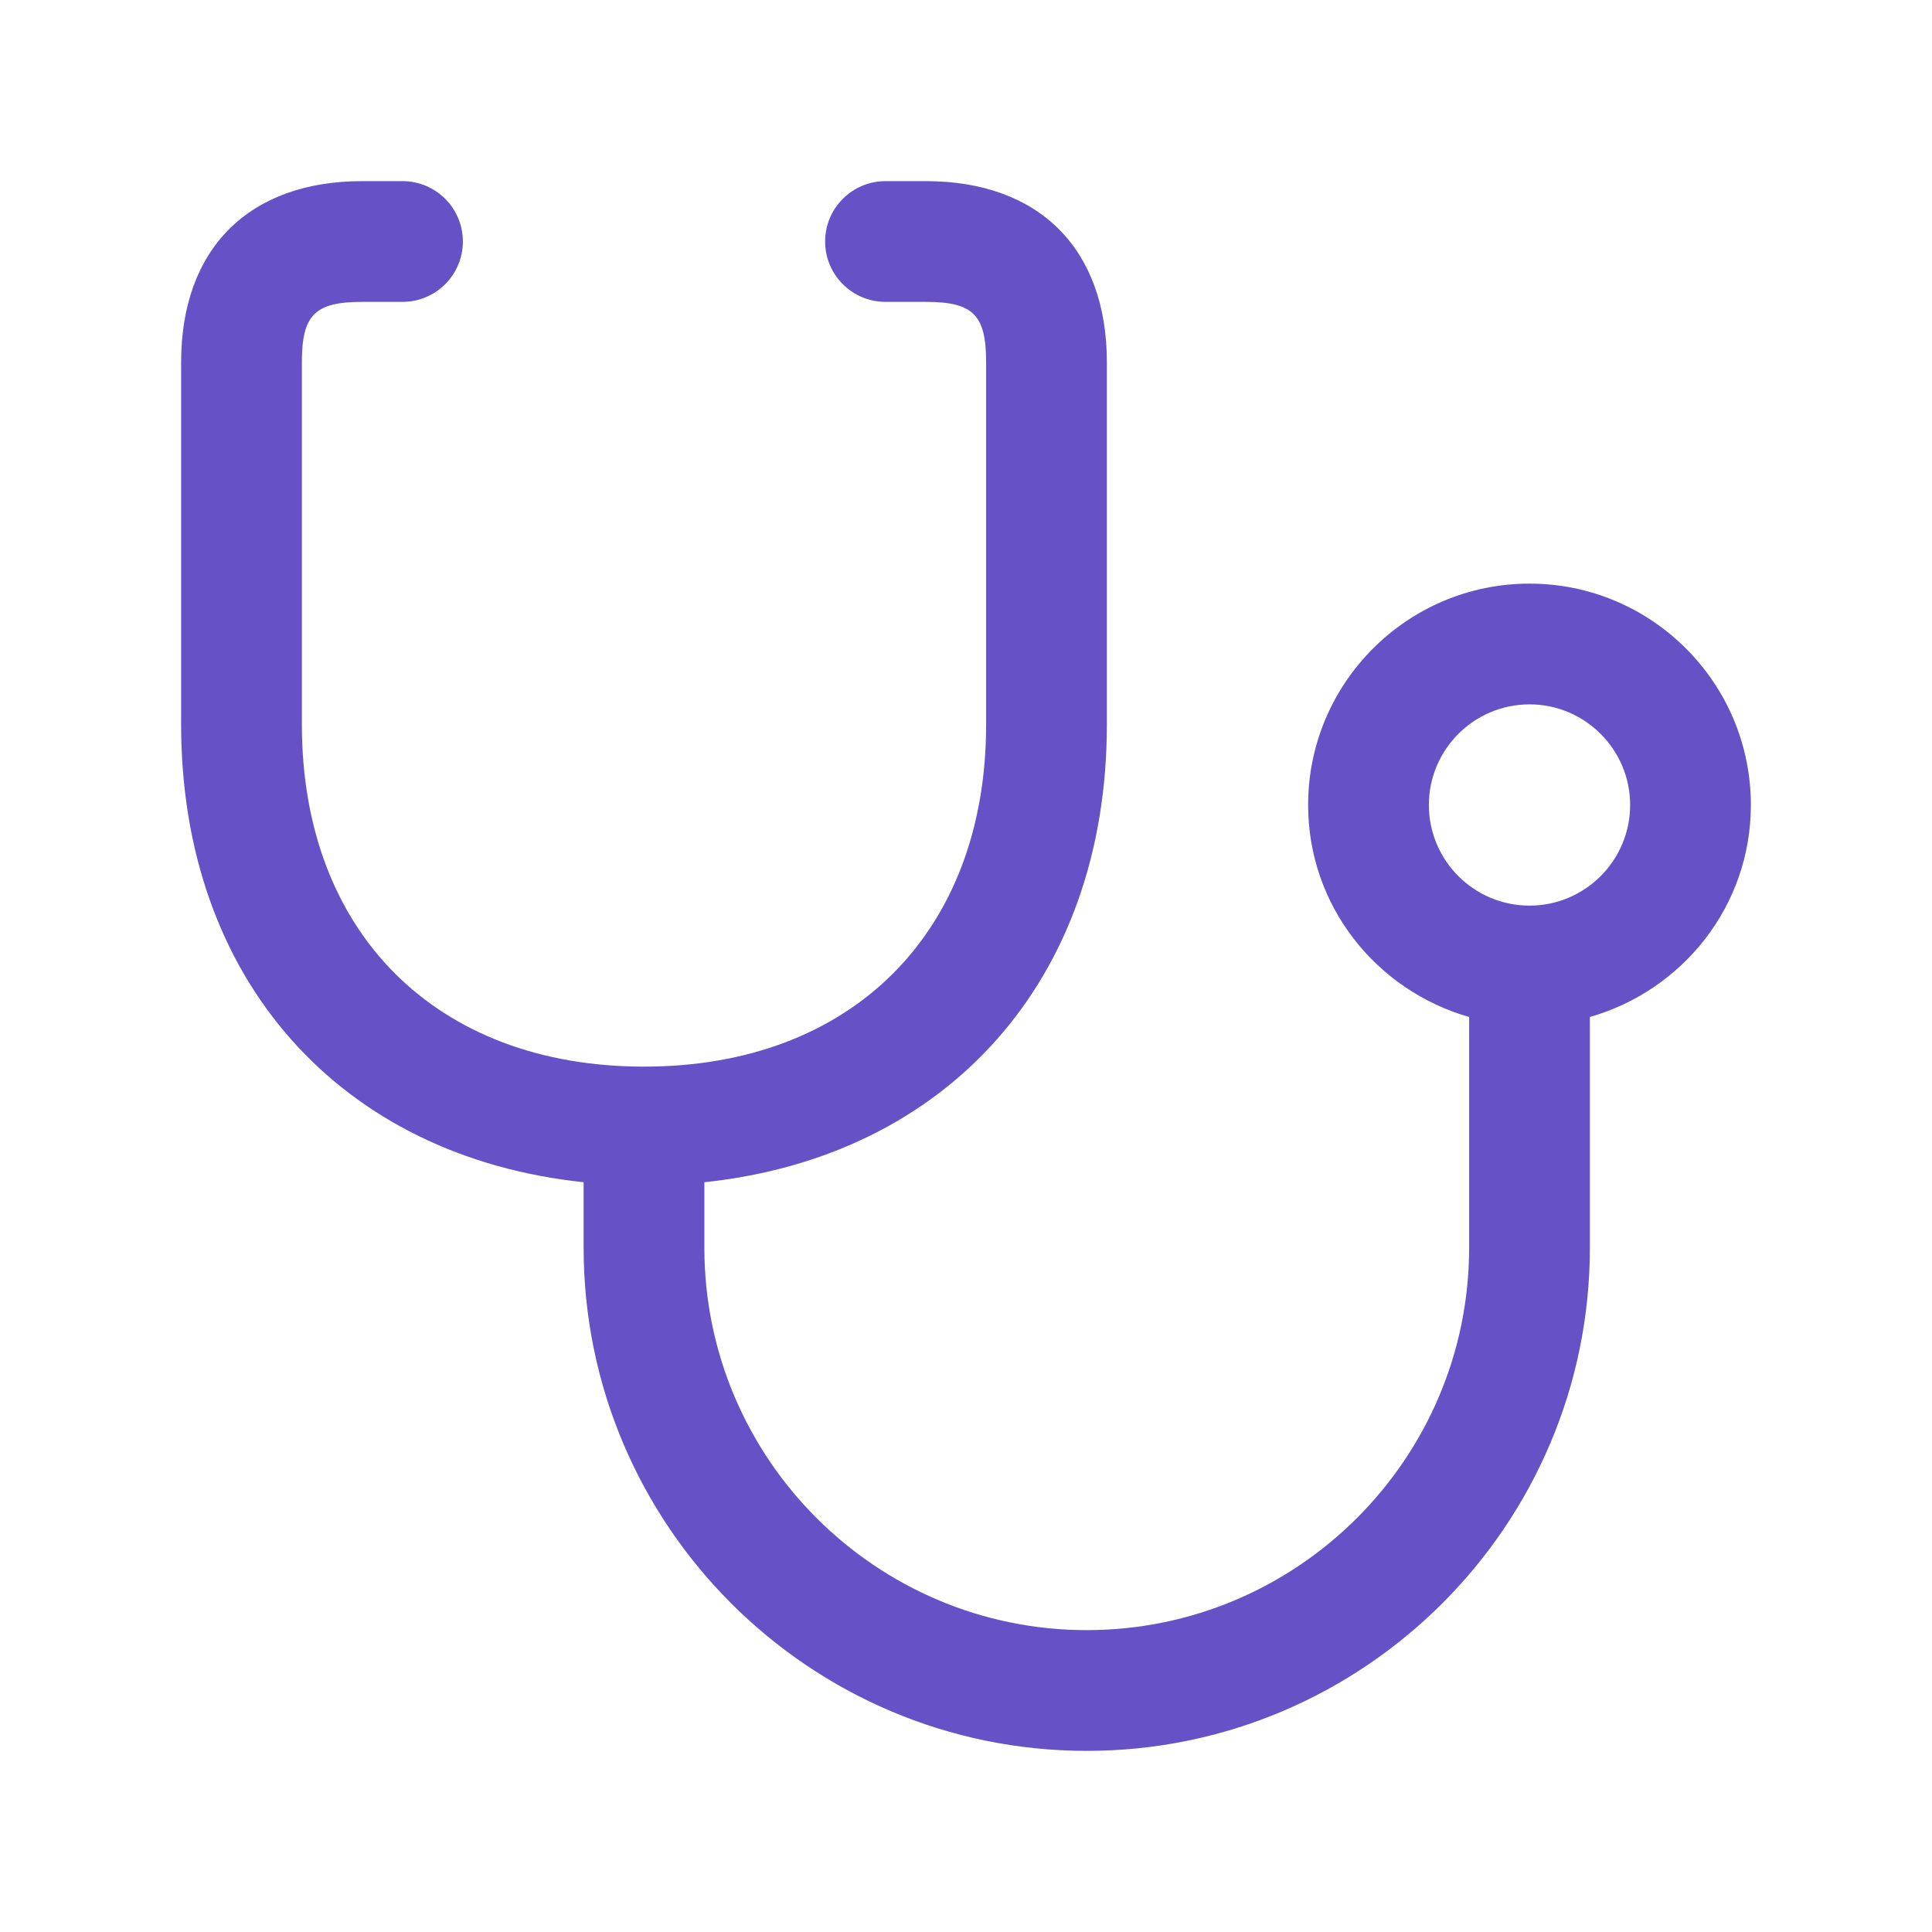
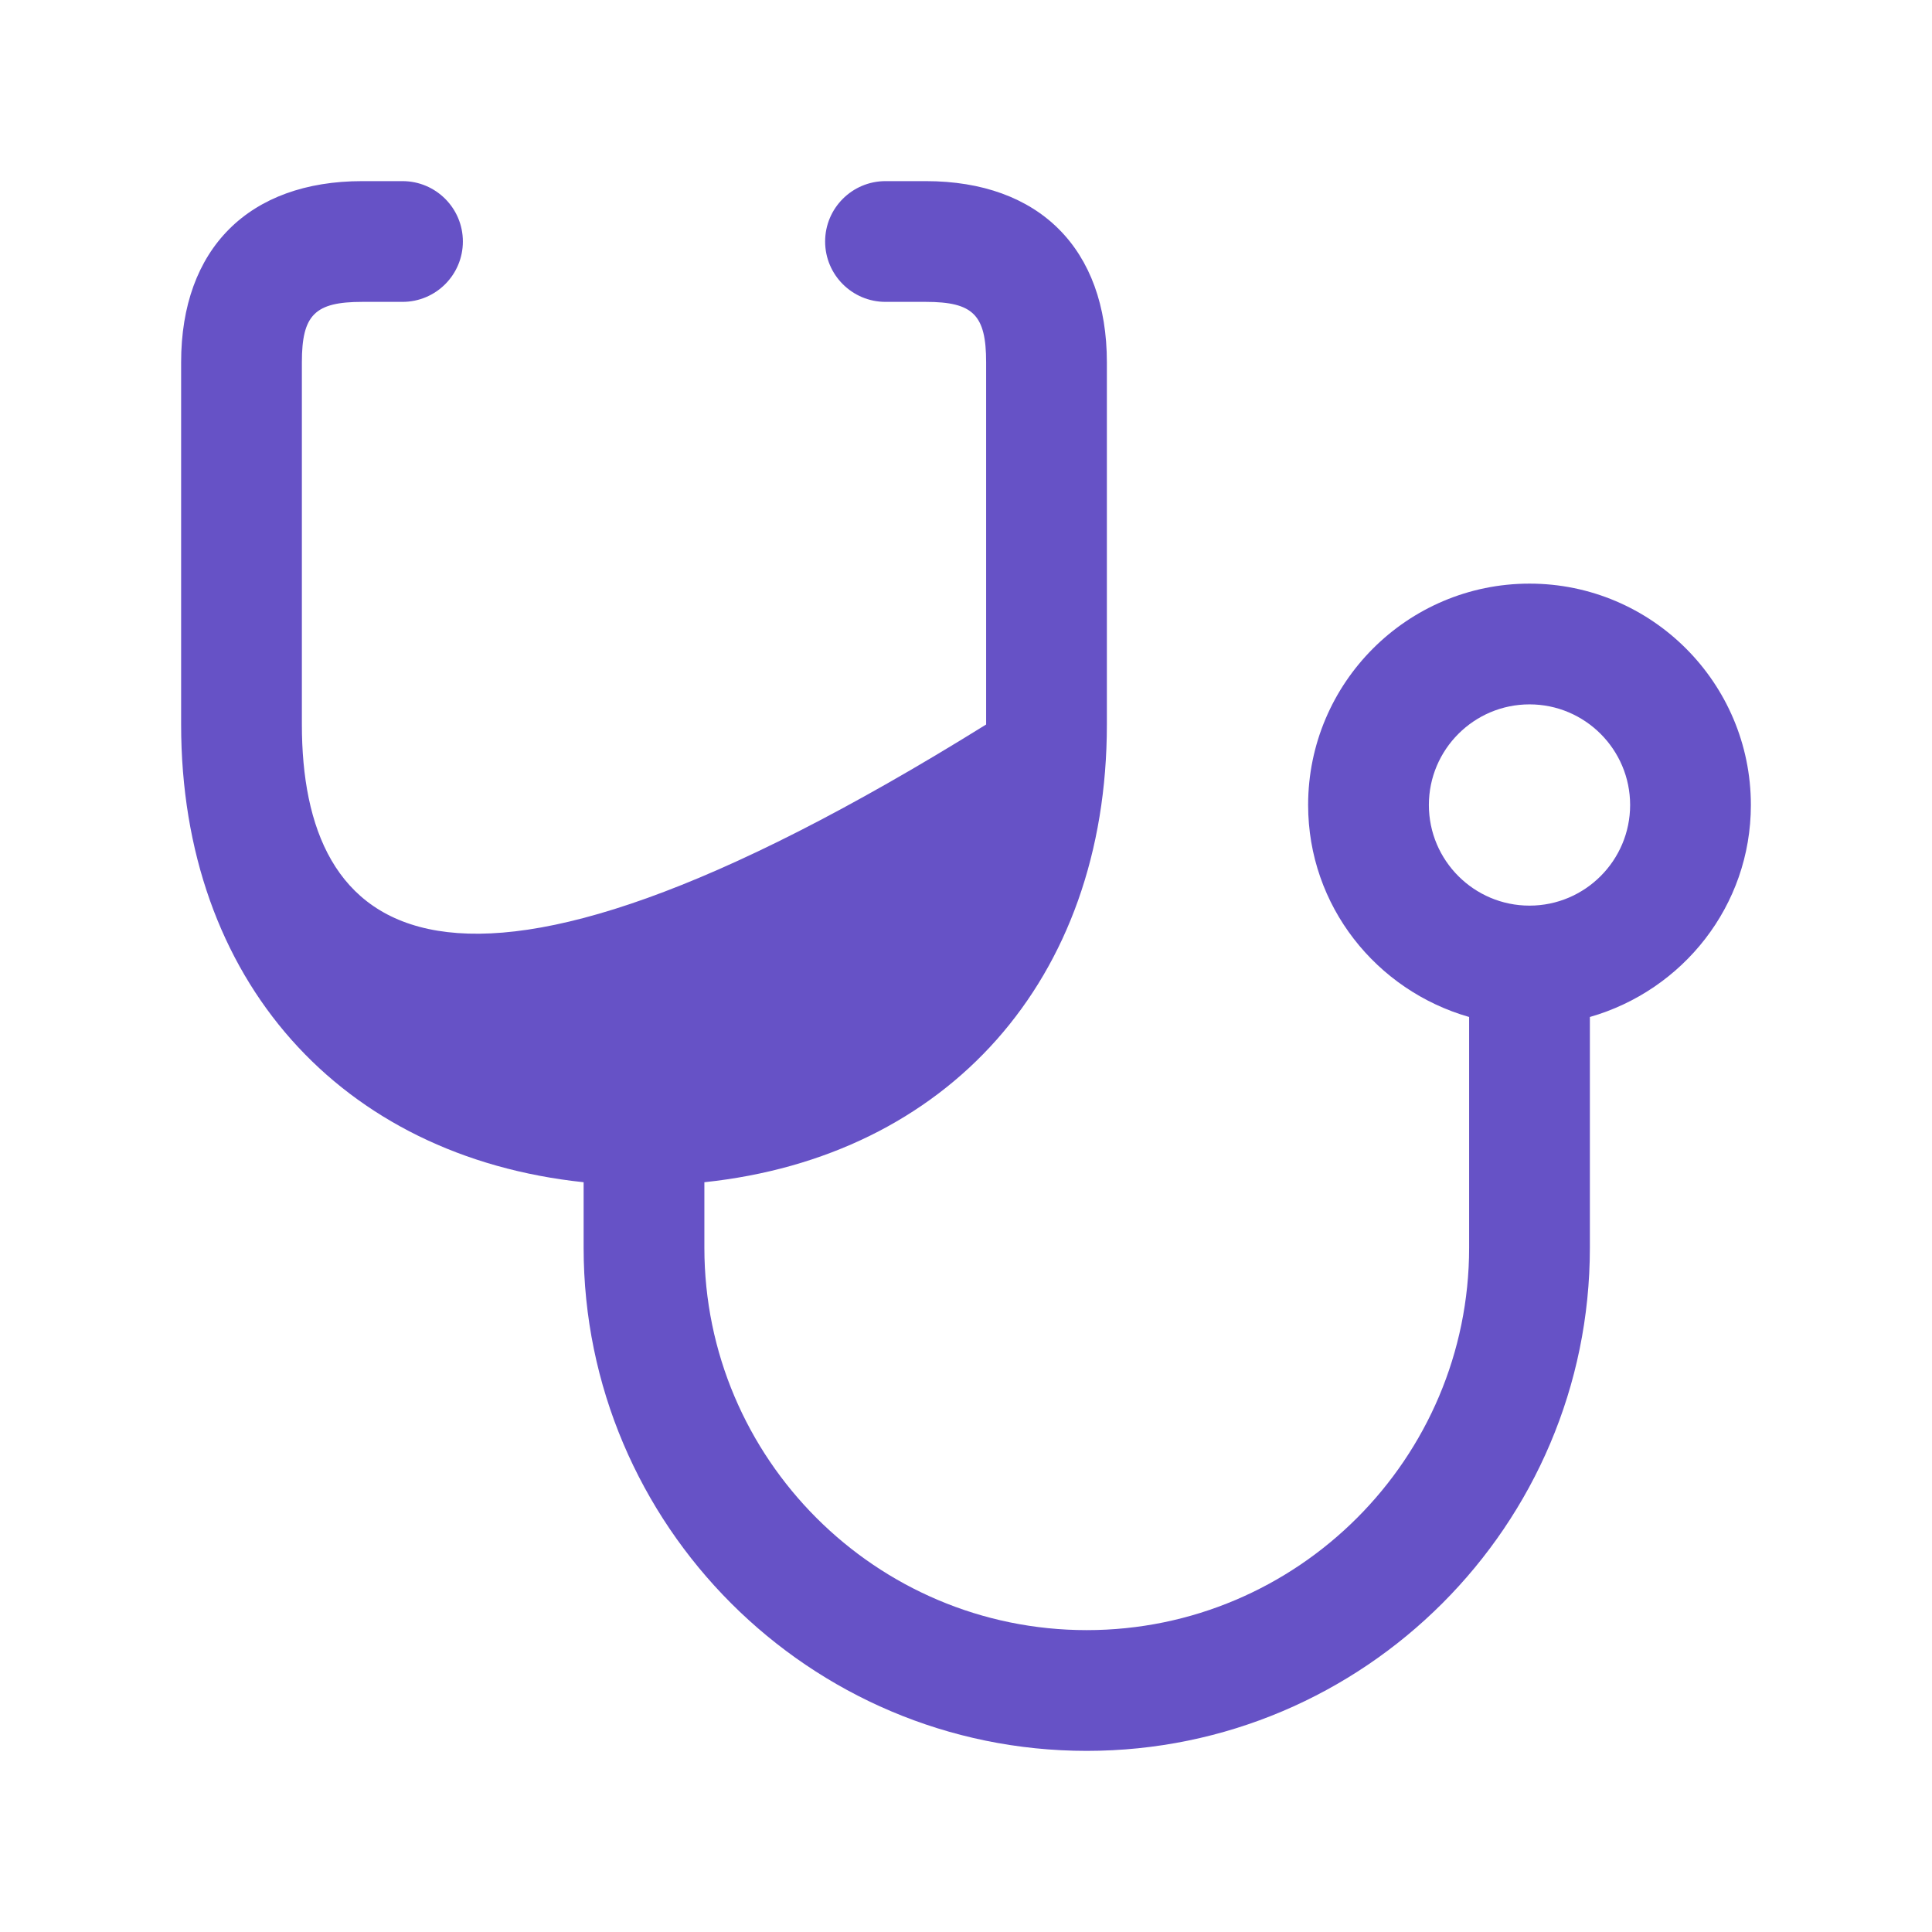
<svg xmlns="http://www.w3.org/2000/svg" width="36" height="36" viewBox="0 0 36 36" fill="none">
-   <path d="M32.625 15C32.625 12.725 30.776 10.875 28.5 10.875C26.224 10.875 24.375 12.725 24.375 15C24.375 16.883 25.648 18.456 27.375 18.95V23.25C27.375 27.178 24.178 30.375 20.25 30.375C16.322 30.375 13.125 27.178 13.125 23.25V22.029C17.646 21.552 20.625 18.268 20.625 13.5V6.75C20.625 4.636 19.363 3.375 17.25 3.375H16.5C15.879 3.375 15.375 3.879 15.375 4.5C15.375 5.121 15.879 5.625 16.5 5.625H17.25C18.134 5.625 18.375 5.867 18.375 6.75V13.5C18.375 17.373 15.873 19.875 12 19.875C8.127 19.875 5.625 17.373 5.625 13.5V6.75C5.625 5.867 5.867 5.625 6.75 5.625H7.5C8.121 5.625 8.625 5.121 8.625 4.5C8.625 3.879 8.121 3.375 7.5 3.375H6.75C4.636 3.375 3.375 4.636 3.375 6.75V13.5C3.375 18.267 6.354 21.552 10.875 22.029V23.25C10.875 28.419 15.081 32.625 20.25 32.625C25.419 32.625 29.625 28.419 29.625 23.25V18.95C31.352 18.456 32.625 16.883 32.625 15ZM28.5 16.875C27.466 16.875 26.625 16.034 26.625 15C26.625 13.966 27.466 13.125 28.5 13.125C29.534 13.125 30.375 13.966 30.375 15C30.375 16.034 29.534 16.875 28.5 16.875Z" fill="#6652C6" />
+   <path d="M32.625 15C32.625 12.725 30.776 10.875 28.5 10.875C26.224 10.875 24.375 12.725 24.375 15C24.375 16.883 25.648 18.456 27.375 18.95V23.25C27.375 27.178 24.178 30.375 20.25 30.375C16.322 30.375 13.125 27.178 13.125 23.25V22.029C17.646 21.552 20.625 18.268 20.625 13.5V6.75C20.625 4.636 19.363 3.375 17.25 3.375H16.5C15.879 3.375 15.375 3.879 15.375 4.5C15.375 5.121 15.879 5.625 16.5 5.625H17.25C18.134 5.625 18.375 5.867 18.375 6.75V13.5C8.127 19.875 5.625 17.373 5.625 13.5V6.75C5.625 5.867 5.867 5.625 6.75 5.625H7.5C8.121 5.625 8.625 5.121 8.625 4.5C8.625 3.879 8.121 3.375 7.5 3.375H6.75C4.636 3.375 3.375 4.636 3.375 6.75V13.5C3.375 18.267 6.354 21.552 10.875 22.029V23.25C10.875 28.419 15.081 32.625 20.25 32.625C25.419 32.625 29.625 28.419 29.625 23.25V18.95C31.352 18.456 32.625 16.883 32.625 15ZM28.5 16.875C27.466 16.875 26.625 16.034 26.625 15C26.625 13.966 27.466 13.125 28.5 13.125C29.534 13.125 30.375 13.966 30.375 15C30.375 16.034 29.534 16.875 28.5 16.875Z" fill="#6652C6" />
</svg>